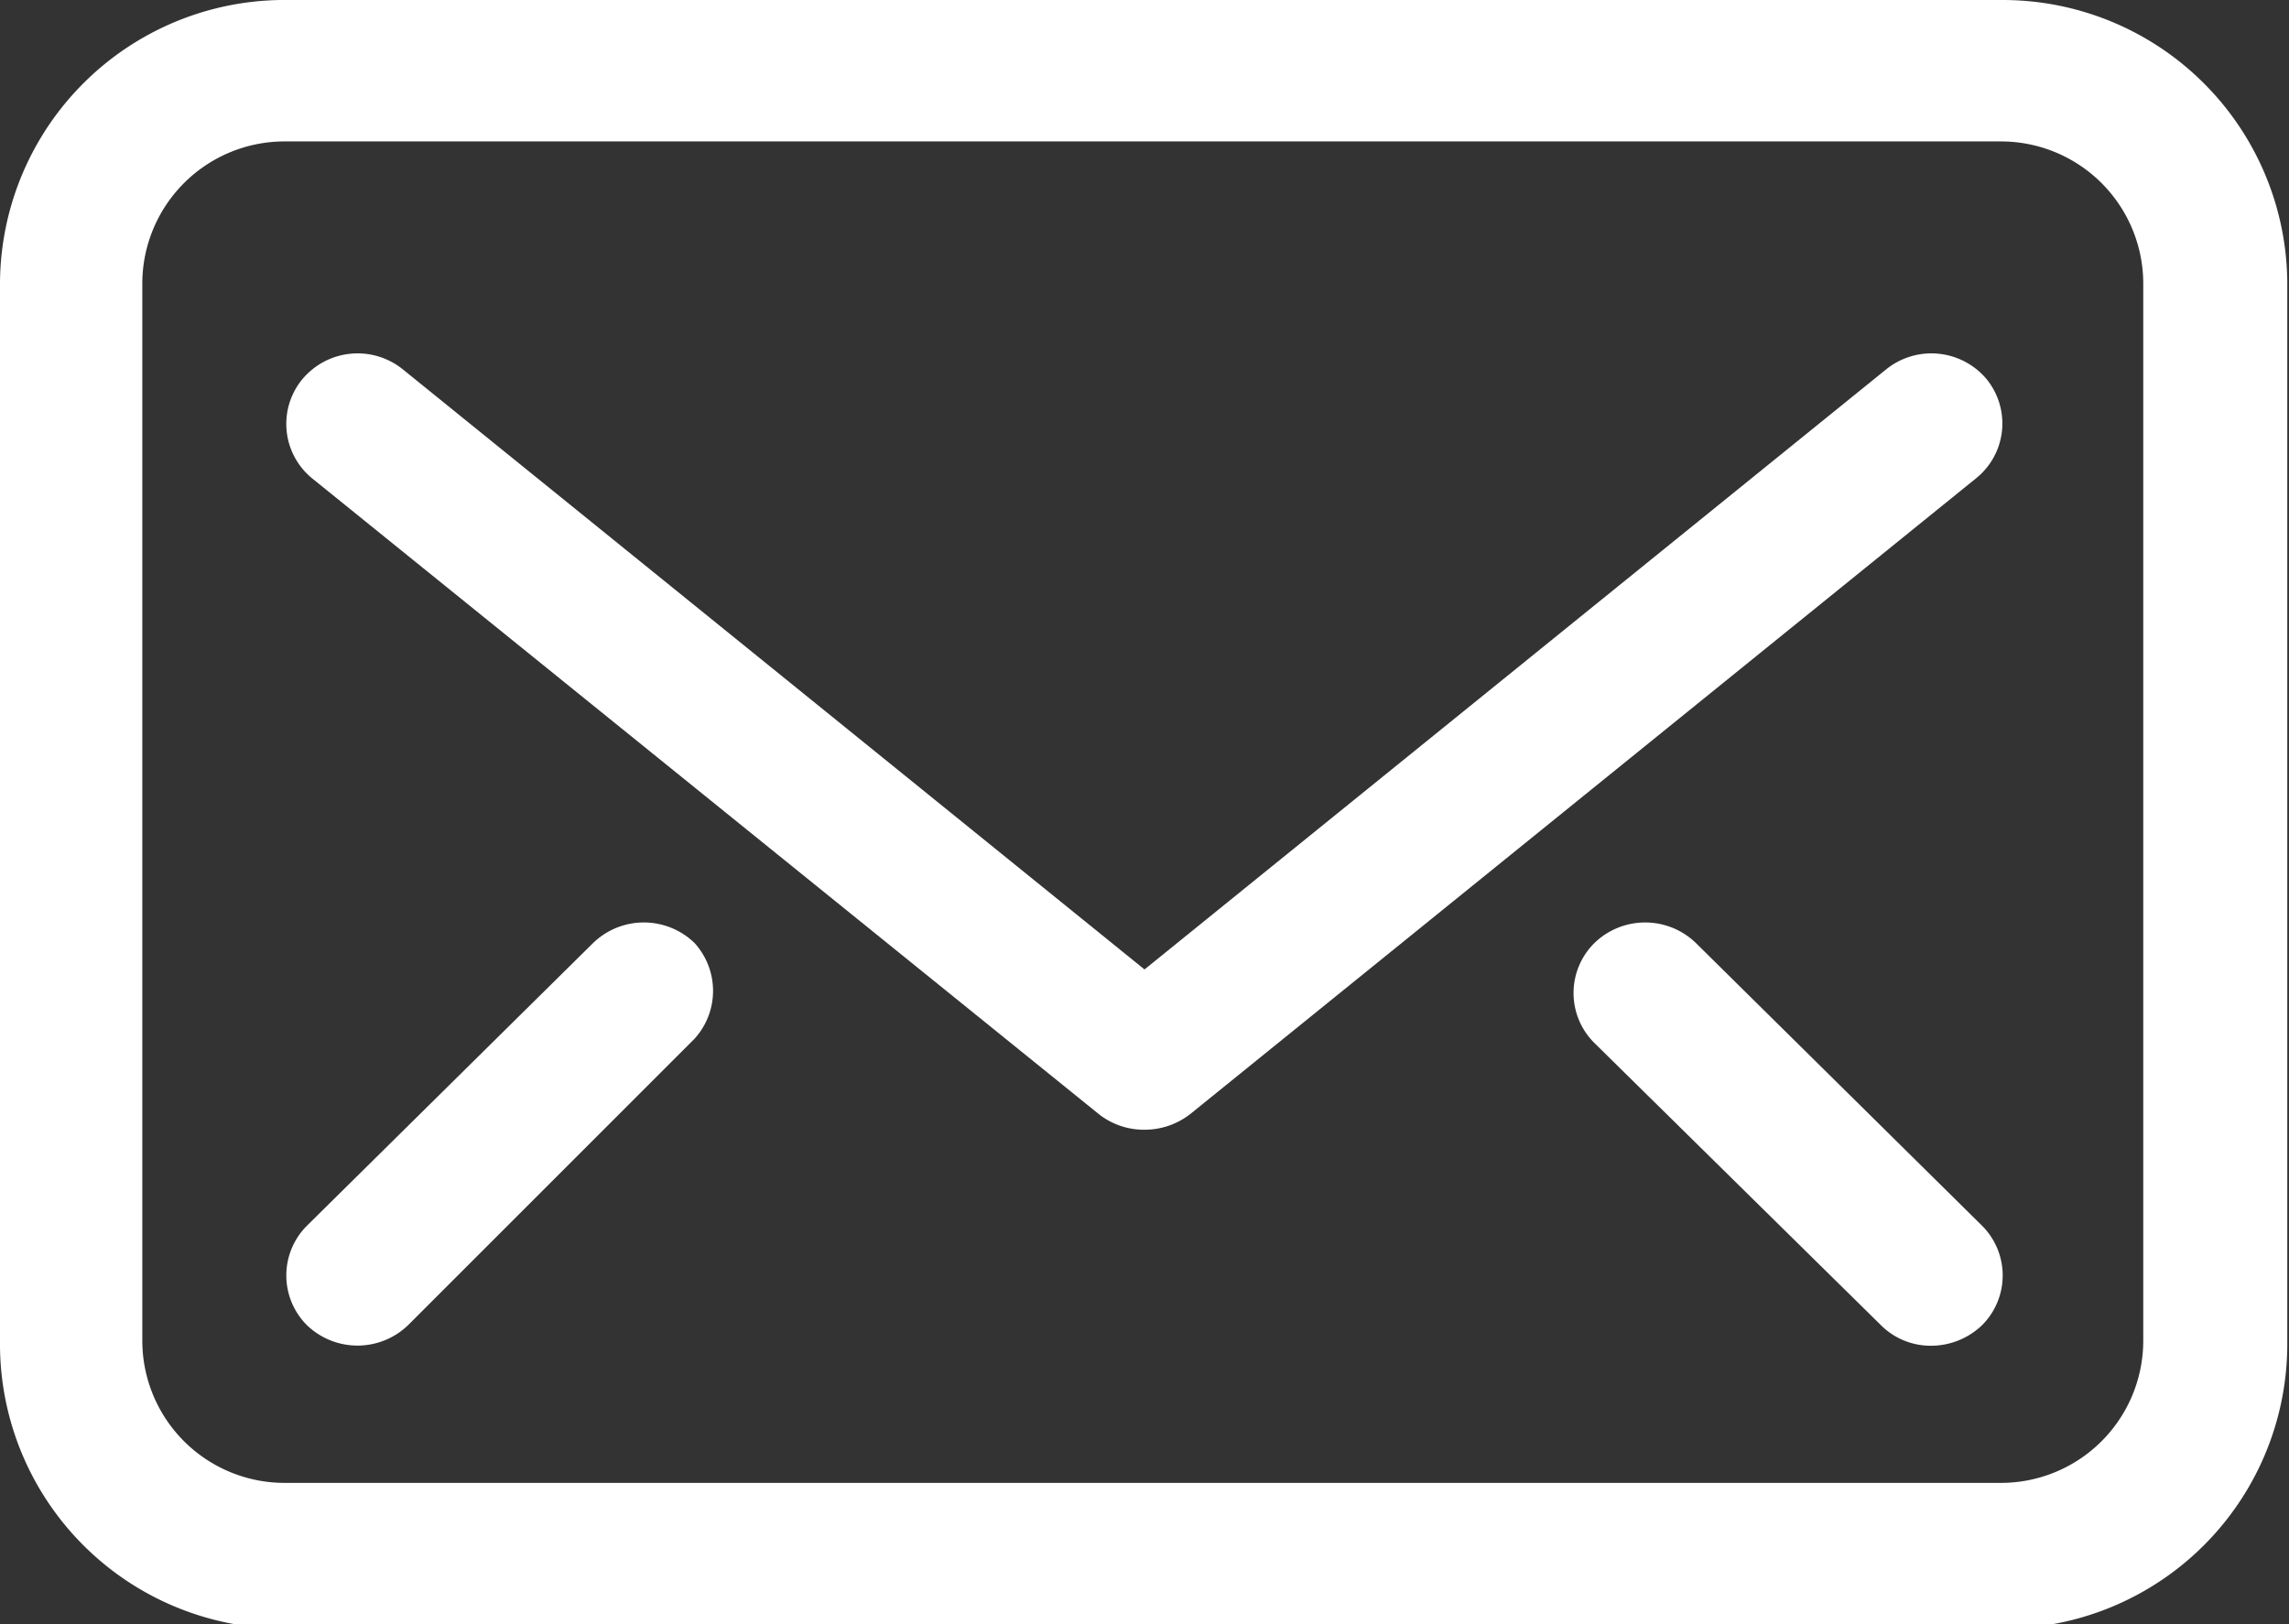
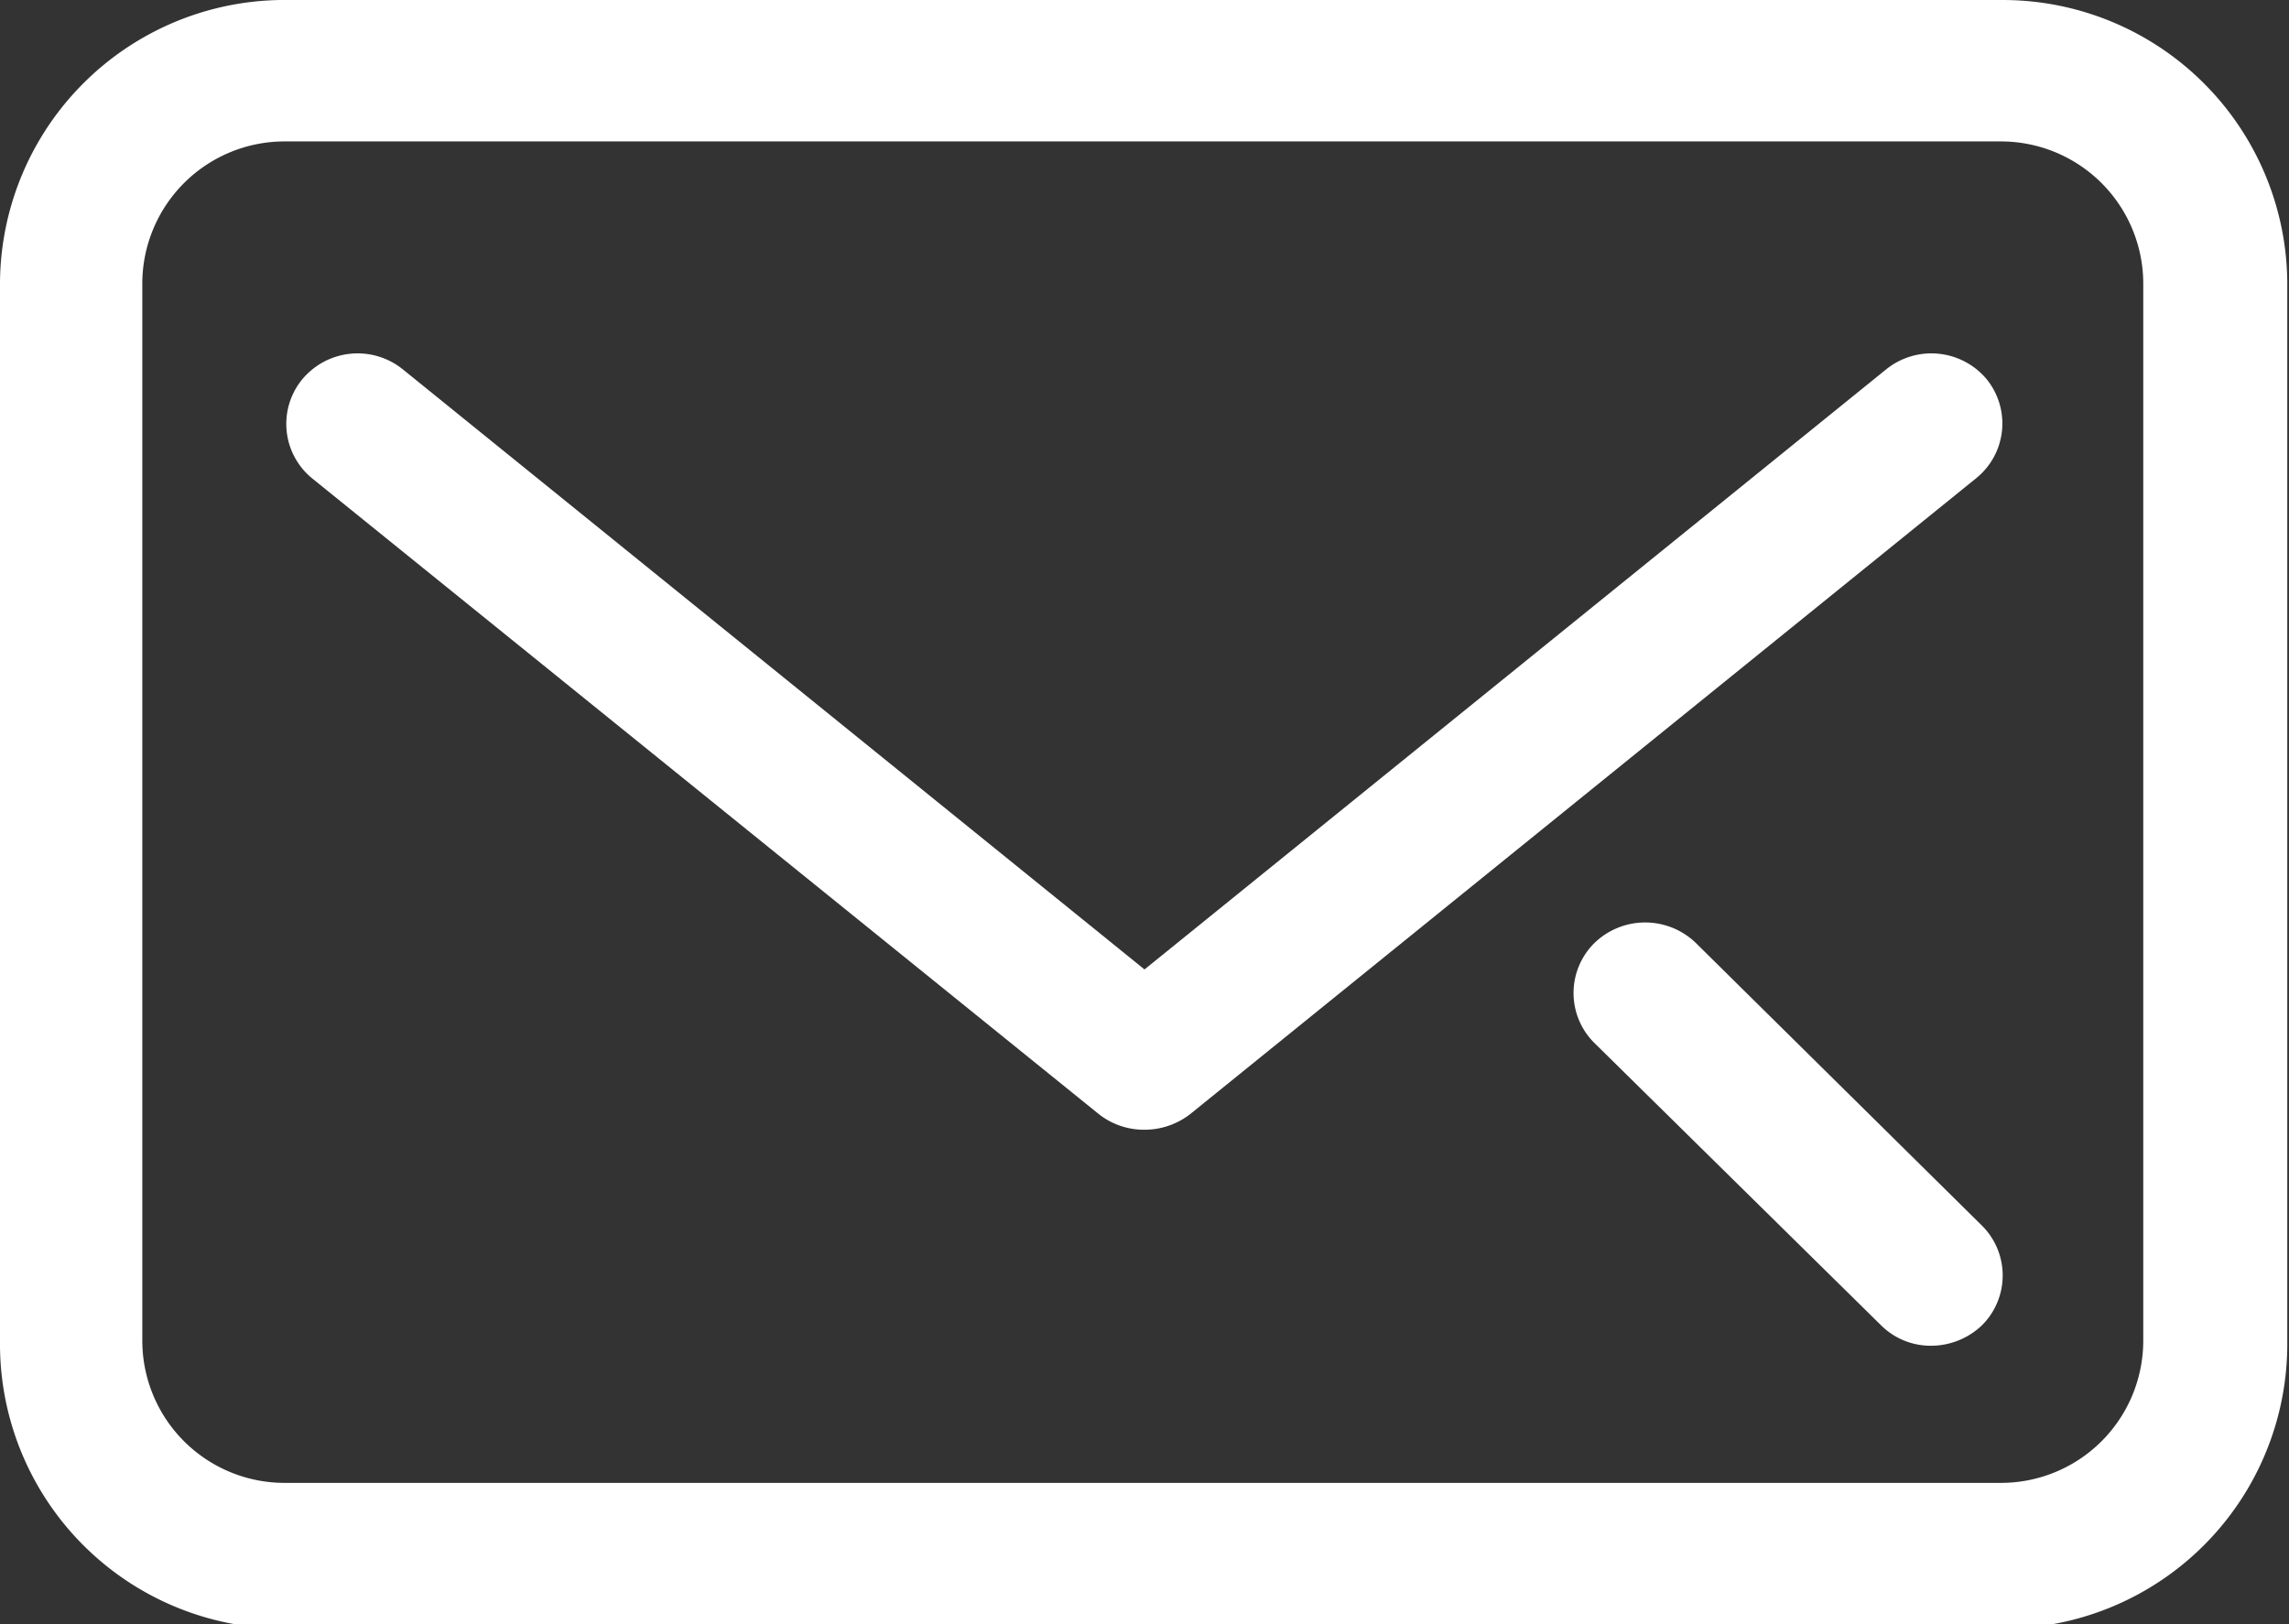
<svg xmlns="http://www.w3.org/2000/svg" viewBox="0 0 26.7 18.95">
  <rect x="0" y="0" width="26.7" height="18.95" fill="#333333" stroke="none" />
  <defs>
    <style>.cls-1{fill:#fff;}</style>
  </defs>
  <title>Asset 6mail</title>
  <g id="Layer_2" data-name="Layer 2">
    <g id="Layer_1-2" data-name="Layer 1">
      <g id="Mail_2" data-name="Mail 2">
        <path class="cls-1" d="M23.36,0h-20A3.32,3.32,0,0,0,0,3.3V15.65A3.32,3.32,0,0,0,3.34,19h20a3.32,3.32,0,0,0,3.34-3.3V3.3A3.32,3.32,0,0,0,23.36,0ZM25,15.65a1.66,1.66,0,0,1-1.67,1.65h-20a1.66,1.66,0,0,1-1.67-1.65V3.3A1.66,1.66,0,0,1,3.34,1.65h20A1.66,1.66,0,0,1,25,3.3Z" />
        <path class="cls-1" d="M23.17,4.42A.84.84,0,0,0,22,4.31l-8.65,7-8.65-7a.84.84,0,0,0-1.17.11.82.82,0,0,0,.11,1.16L12.82,13a.85.85,0,0,0,.53.18.87.87,0,0,0,.53-.18l9.17-7.42A.82.82,0,0,0,23.17,4.42Z" />
        <path class="cls-1" d="M19.78,11a.85.85,0,0,0-1.18,0,.82.82,0,0,0,0,1.17l3.34,3.29a.82.82,0,0,0,.59.24.86.86,0,0,0,.59-.24.82.82,0,0,0,0-1.16Z" />
-         <path class="cls-1" d="M6.92,11l-3.34,3.3a.82.82,0,0,0,0,1.16.85.85,0,0,0,1.18,0L8.1,12.12A.83.83,0,0,0,8.1,11,.85.85,0,0,0,6.92,11Z" />
      </g>
    </g>
  </g>
</svg>